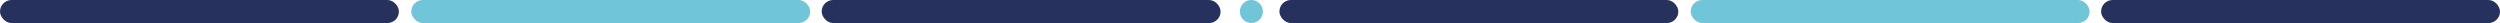
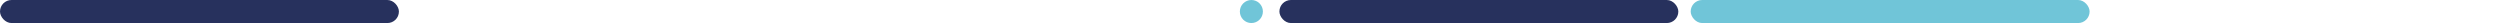
<svg xmlns="http://www.w3.org/2000/svg" viewBox="0 0 2263.04 20.86">
  <defs>
    <style>.b8d5af4a-d0d8-4a0a-8926-39c26b61a0a8{fill:#27315d;}.bb0b2e16-884a-45aa-a5ef-21f92d0c6bb8{fill:#70c5d8;}</style>
  </defs>
  <title>Recurso 11</title>
  <g id="baa0173a-b42c-4945-8a62-a2d8bef5a326" data-name="Capa 2">
    <g id="b1241649-c89a-4951-a9f1-44d12c01597c" data-name="Capa 1">
      <rect class="b8d5af4a-d0d8-4a0a-8926-39c26b61a0a8" width="361.1" height="20.86" rx="10.43" />
-       <rect class="b8d5af4a-d0d8-4a0a-8926-39c26b61a0a8" x="743.79" width="361.1" height="20.86" rx="10.43" />
      <circle class="bb0b2e16-884a-45aa-a5ef-21f92d0c6bb8" cx="1132.77" cy="10.43" r="10.43" />
-       <rect class="bb0b2e16-884a-45aa-a5ef-21f92d0c6bb8" x="372.29" width="361.1" height="20.86" rx="10.43" />
      <rect class="b8d5af4a-d0d8-4a0a-8926-39c26b61a0a8" x="1158.15" width="361.1" height="20.86" rx="10.43" />
-       <rect class="b8d5af4a-d0d8-4a0a-8926-39c26b61a0a8" x="1901.94" width="361.1" height="20.86" rx="10.43" />
      <rect class="bb0b2e16-884a-45aa-a5ef-21f92d0c6bb8" x="1530.44" width="361.1" height="20.86" rx="10.43" />
    </g>
  </g>
</svg>